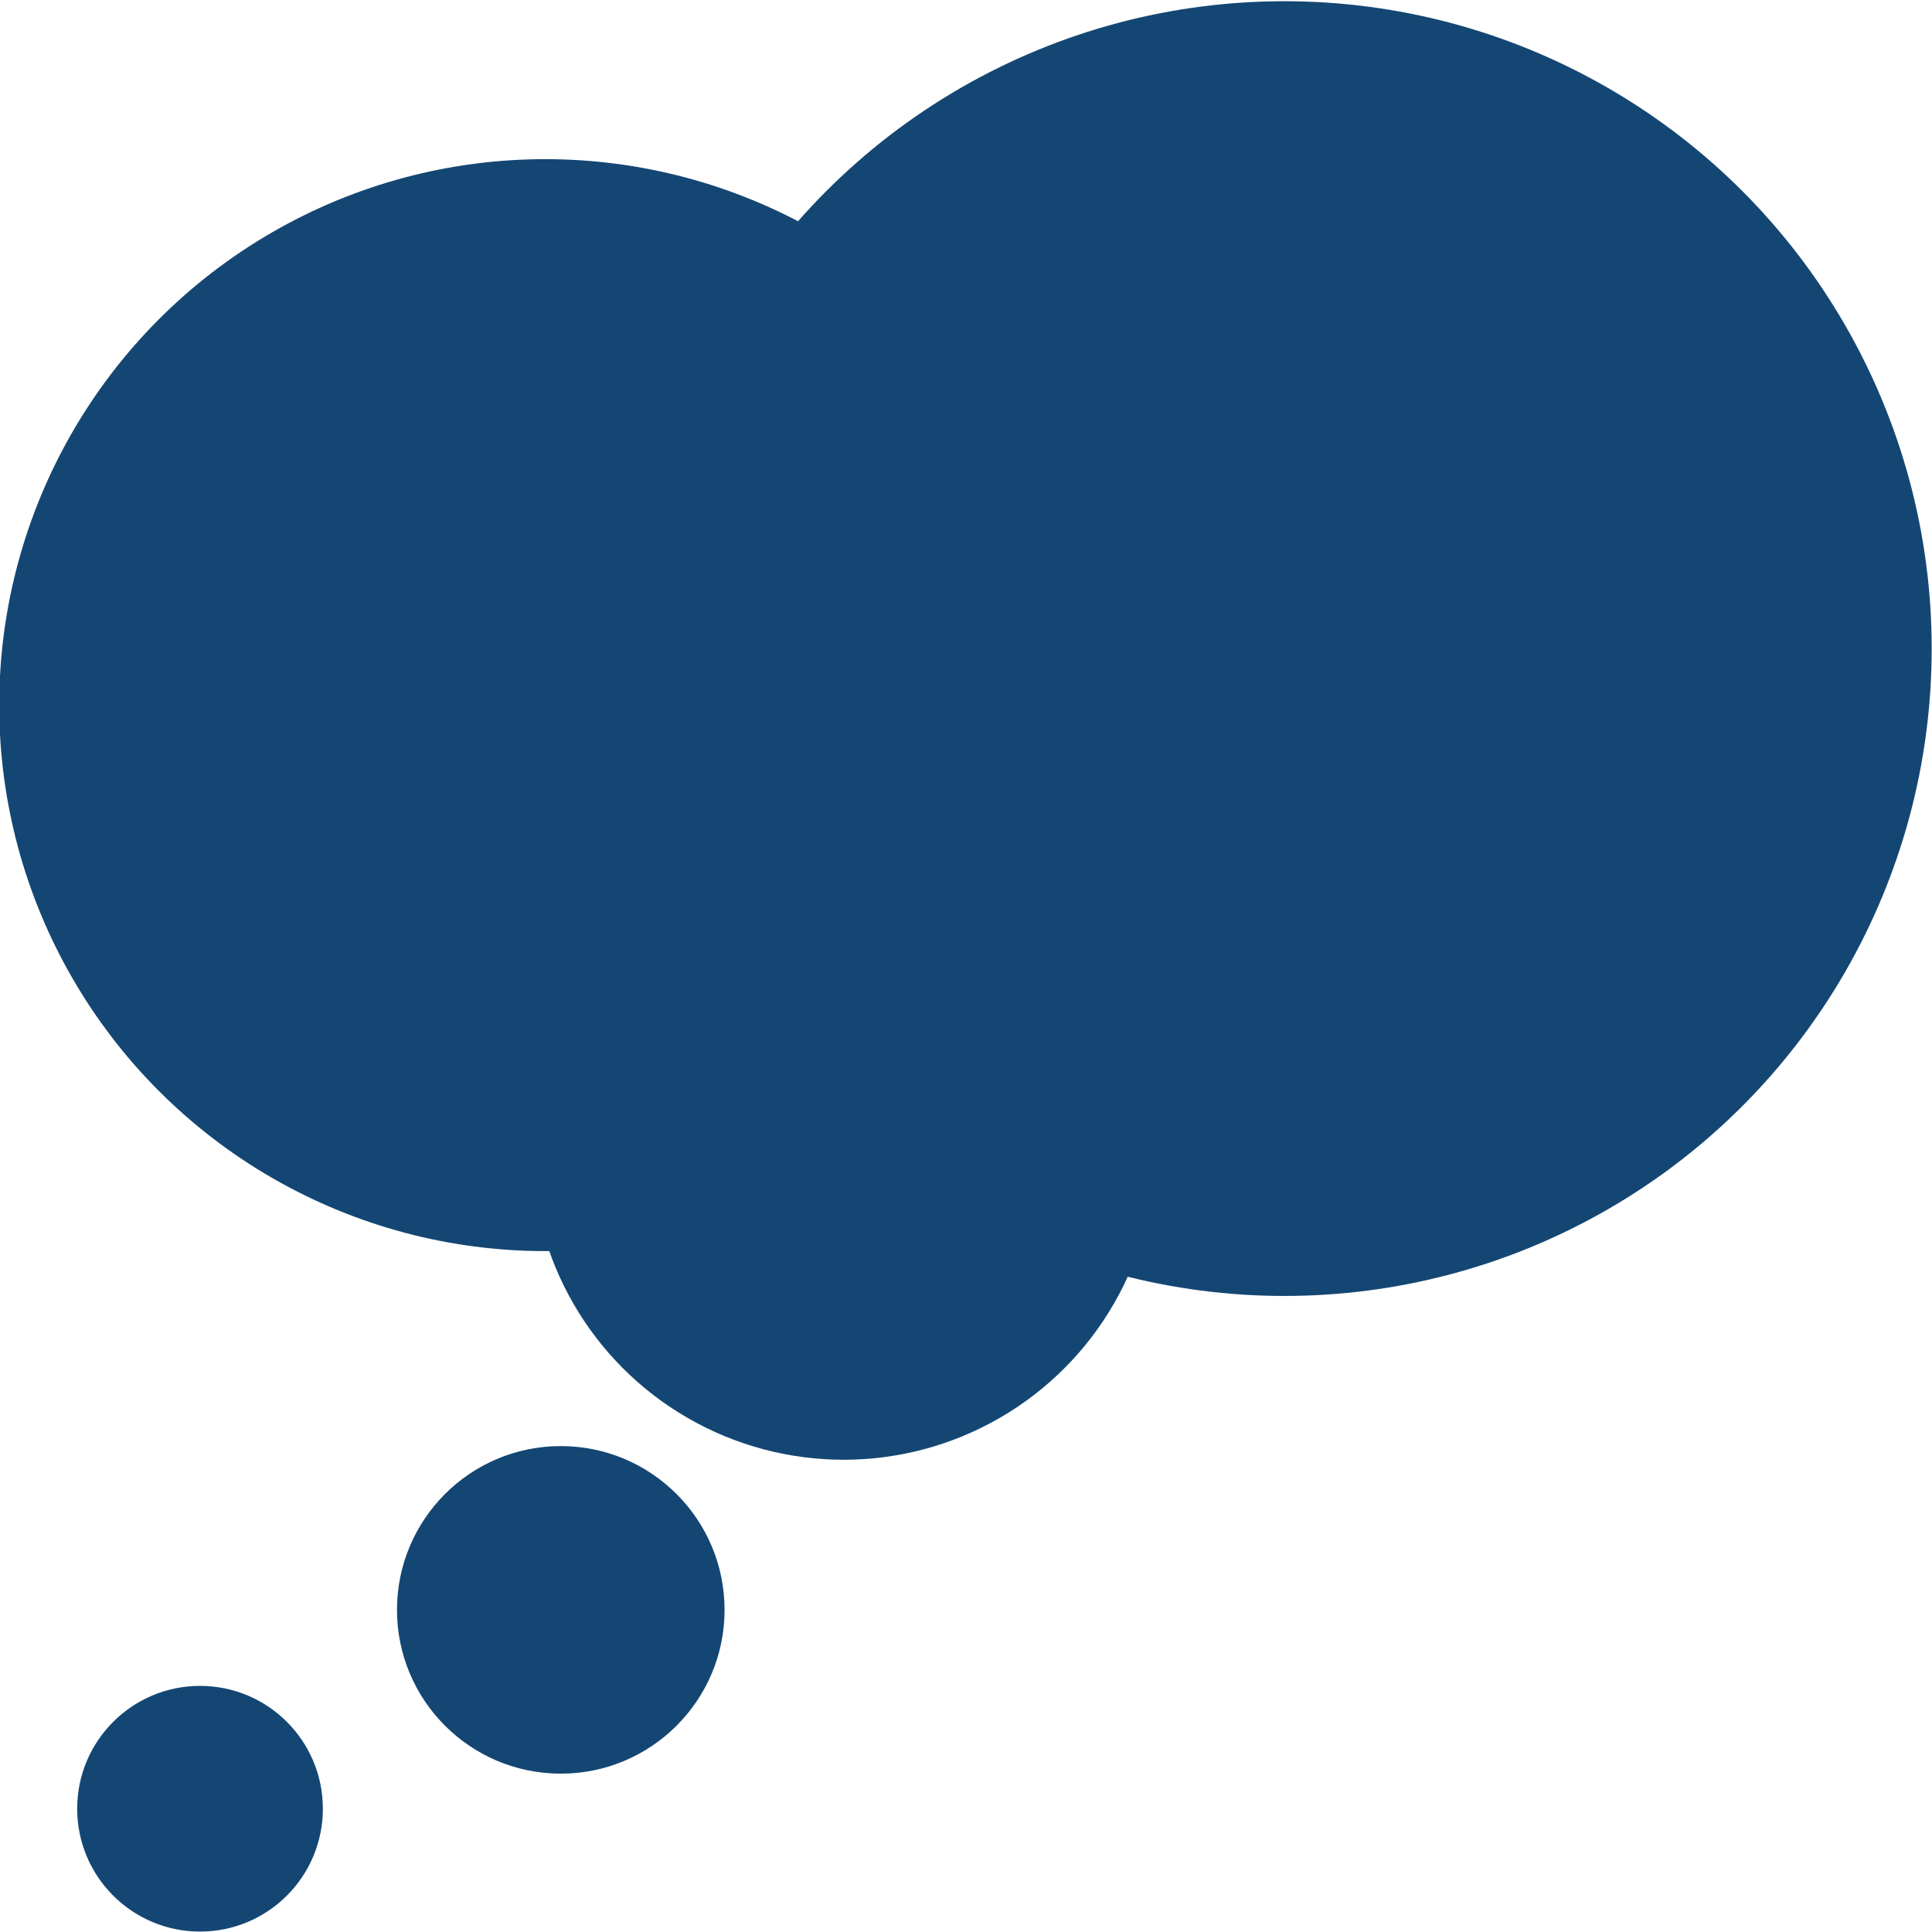
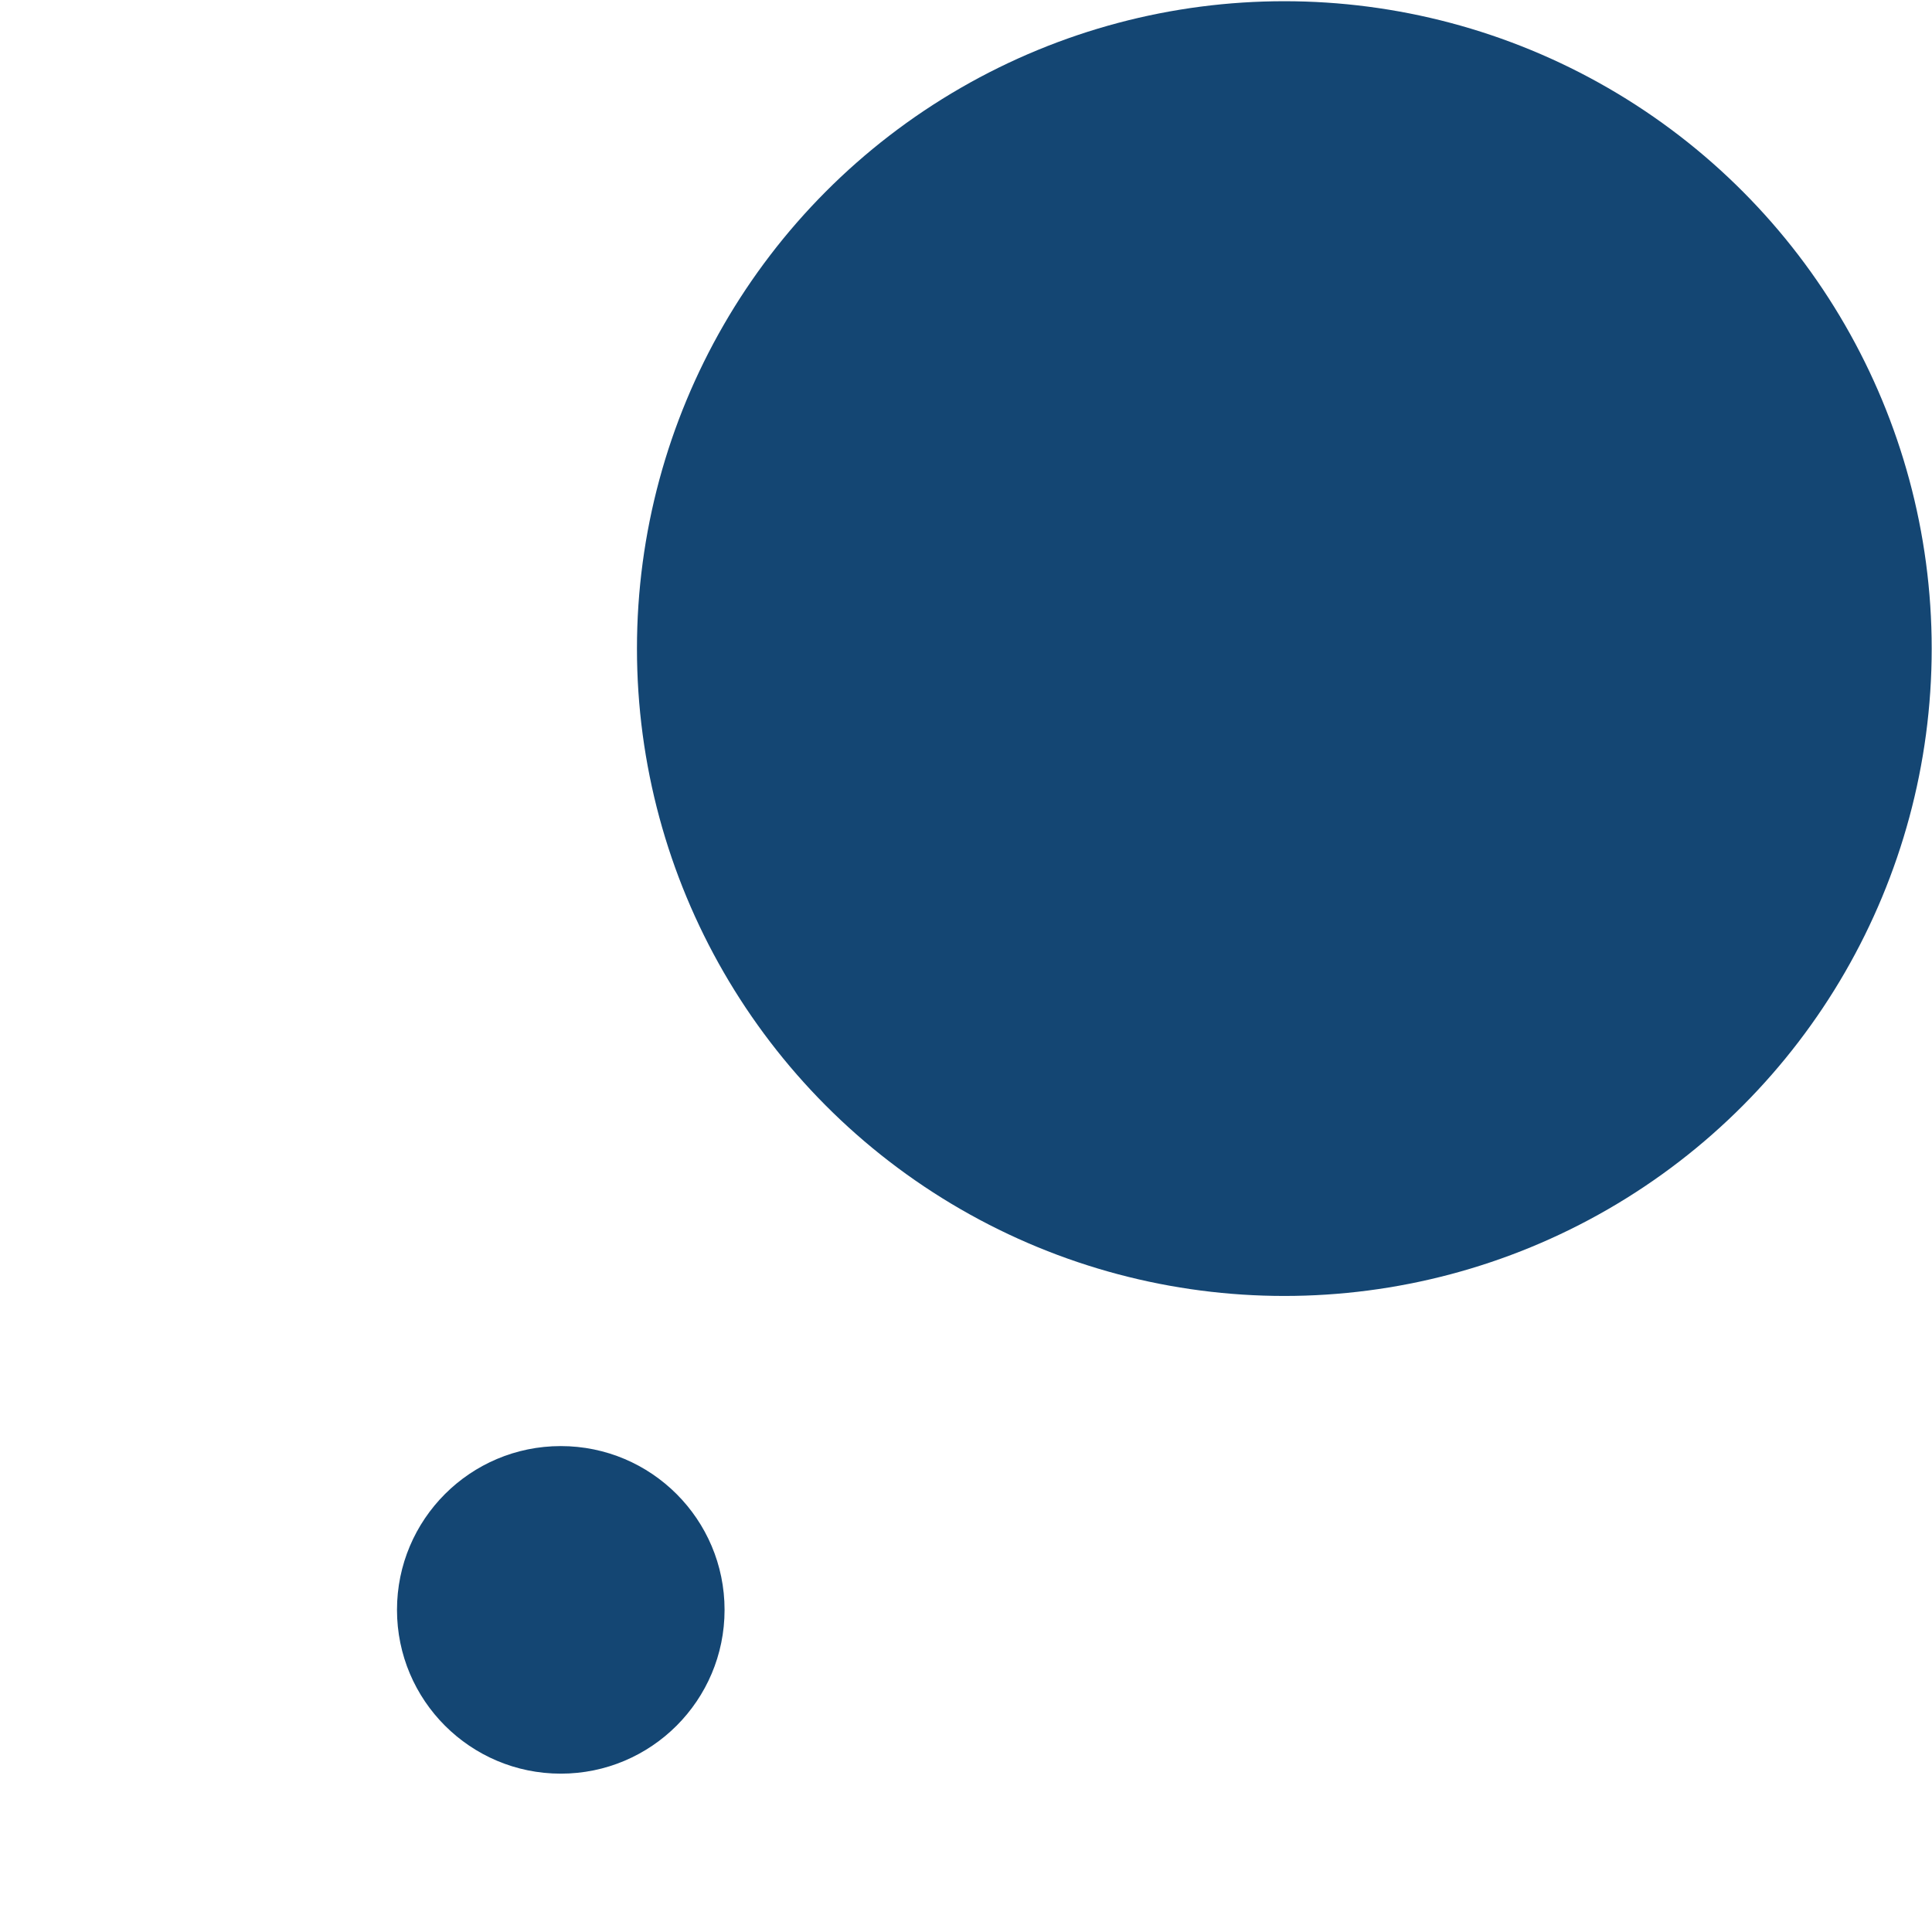
<svg xmlns="http://www.w3.org/2000/svg" xmlns:ns1="http://www.inkscape.org/namespaces/inkscape" xmlns:ns2="http://sodipodi.sourceforge.net/DTD/sodipodi-0.dtd" width="210mm" height="210mm" viewBox="0 0 210 210" version="1.1" id="svg8" ns1:version="0.92.3 (2405546, 2018-03-11)" ns2:docname="balao.svg">
  <defs id="defs2" />
  <ns2:namedview id="base" pagecolor="#ffffff" bordercolor="#666666" borderopacity="1.0" ns1:pageopacity="0.0" ns1:pageshadow="2" ns1:zoom="0.24748737" ns1:cx="1094.7728" ns1:cy="701.62412" ns1:document-units="mm" ns1:current-layer="layer1" showgrid="false" ns1:window-width="1366" ns1:window-height="705" ns1:window-x="-8" ns1:window-y="-8" ns1:window-maximized="1" />
  <g ns1:label="Camada 1" ns1:groupmode="layer" id="layer1" transform="translate(0,-87)">
    <g id="g48" transform="matrix(1.586,0,0,1.586,346.336,15.921)" style="fill:#144673;fill-opacity:1">
-       <circle r="8.419" cy="168.777" cx="-204.662" id="path21" style="opacity:1;fill:#144673;fill-opacity:1;stroke:none;stroke-width:0.296;stroke-miterlimit:4;stroke-dasharray:none" />
      <circle style="opacity:1;fill:#144673;fill-opacity:1;stroke:none;stroke-width:0.395;stroke-miterlimit:4;stroke-dasharray:none" id="circle23" cx="-179.938" cy="155.148" r="11.225" />
-       <circle r="37.418" cy="93.142" cx="-181.007" id="circle25" style="opacity:1;fill:#144673;fill-opacity:1;stroke:none;stroke-width:1.317;stroke-miterlimit:4;stroke-dasharray:none" />
      <circle style="opacity:1;fill:#144673;fill-opacity:1;stroke:none;stroke-width:1.562;stroke-miterlimit:4;stroke-dasharray:none" id="circle27" cx="-130.35" cy="89.267" r="44.367" />
-       <circle r="21.382" cy="123.478" cx="-160.551" id="circle29" style="opacity:1;fill:#144673;fill-opacity:1;stroke:none;stroke-width:0.753;stroke-miterlimit:4;stroke-dasharray:none" />
    </g>
  </g>
</svg>